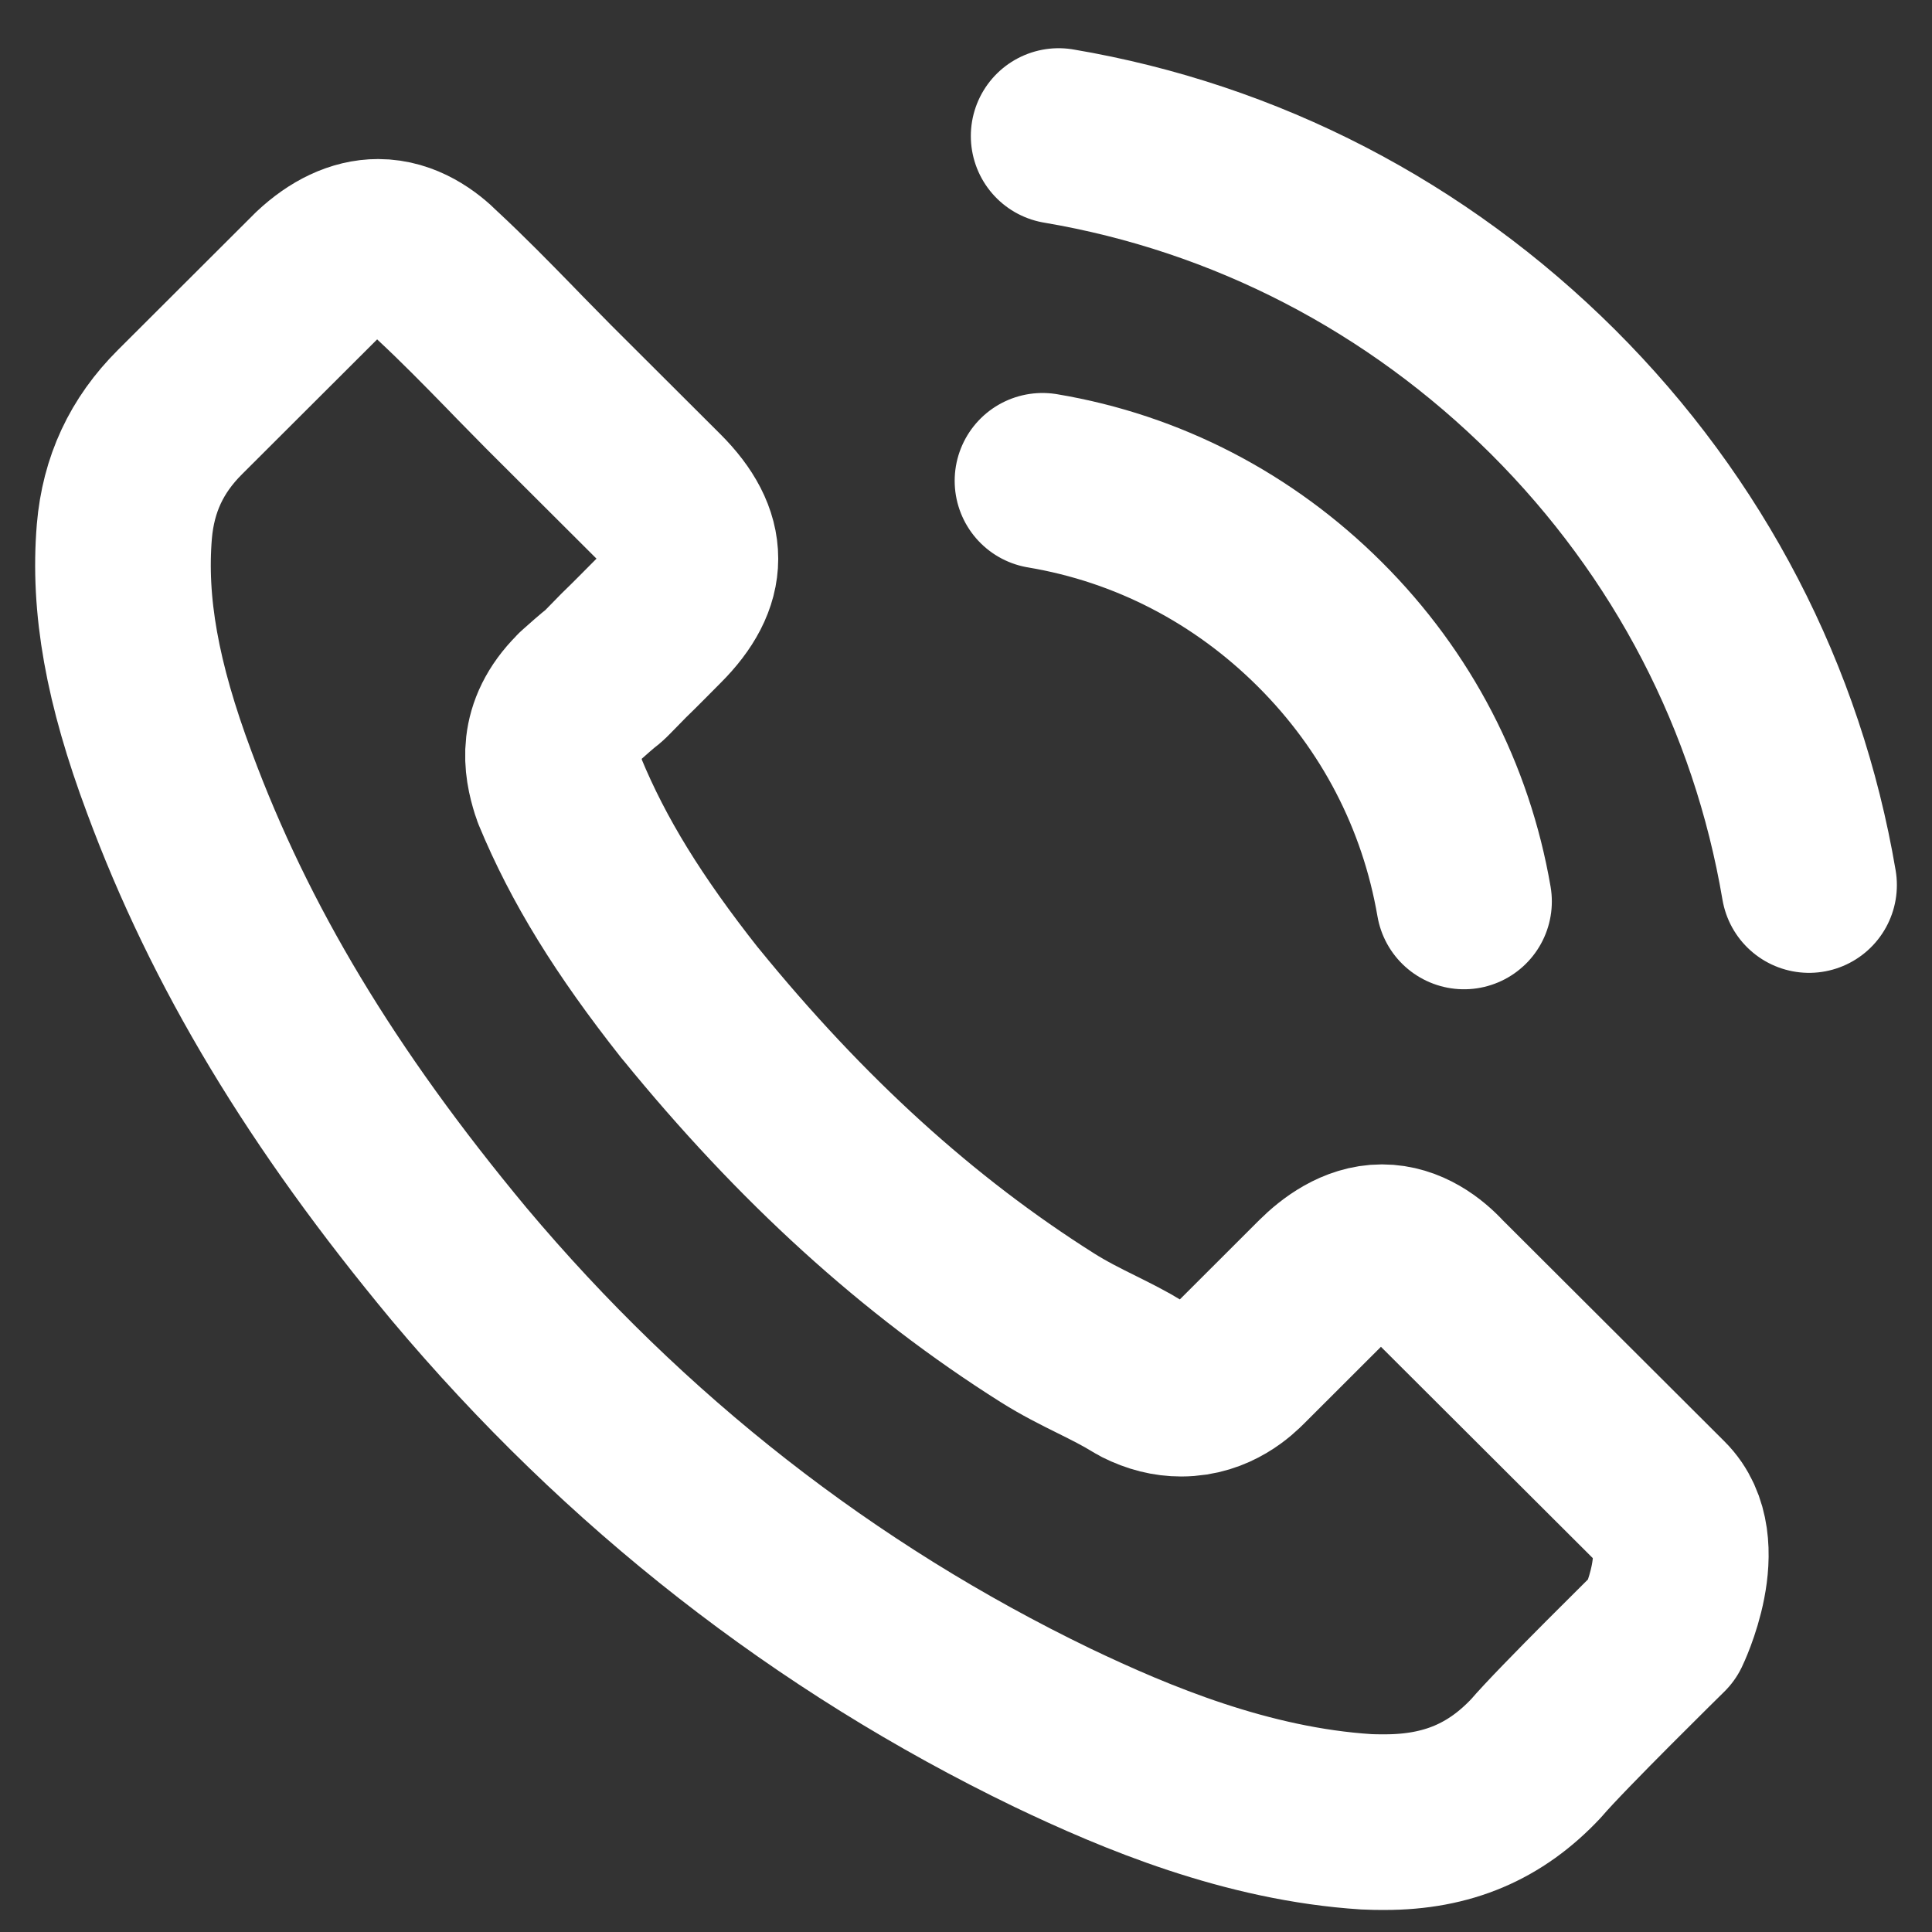
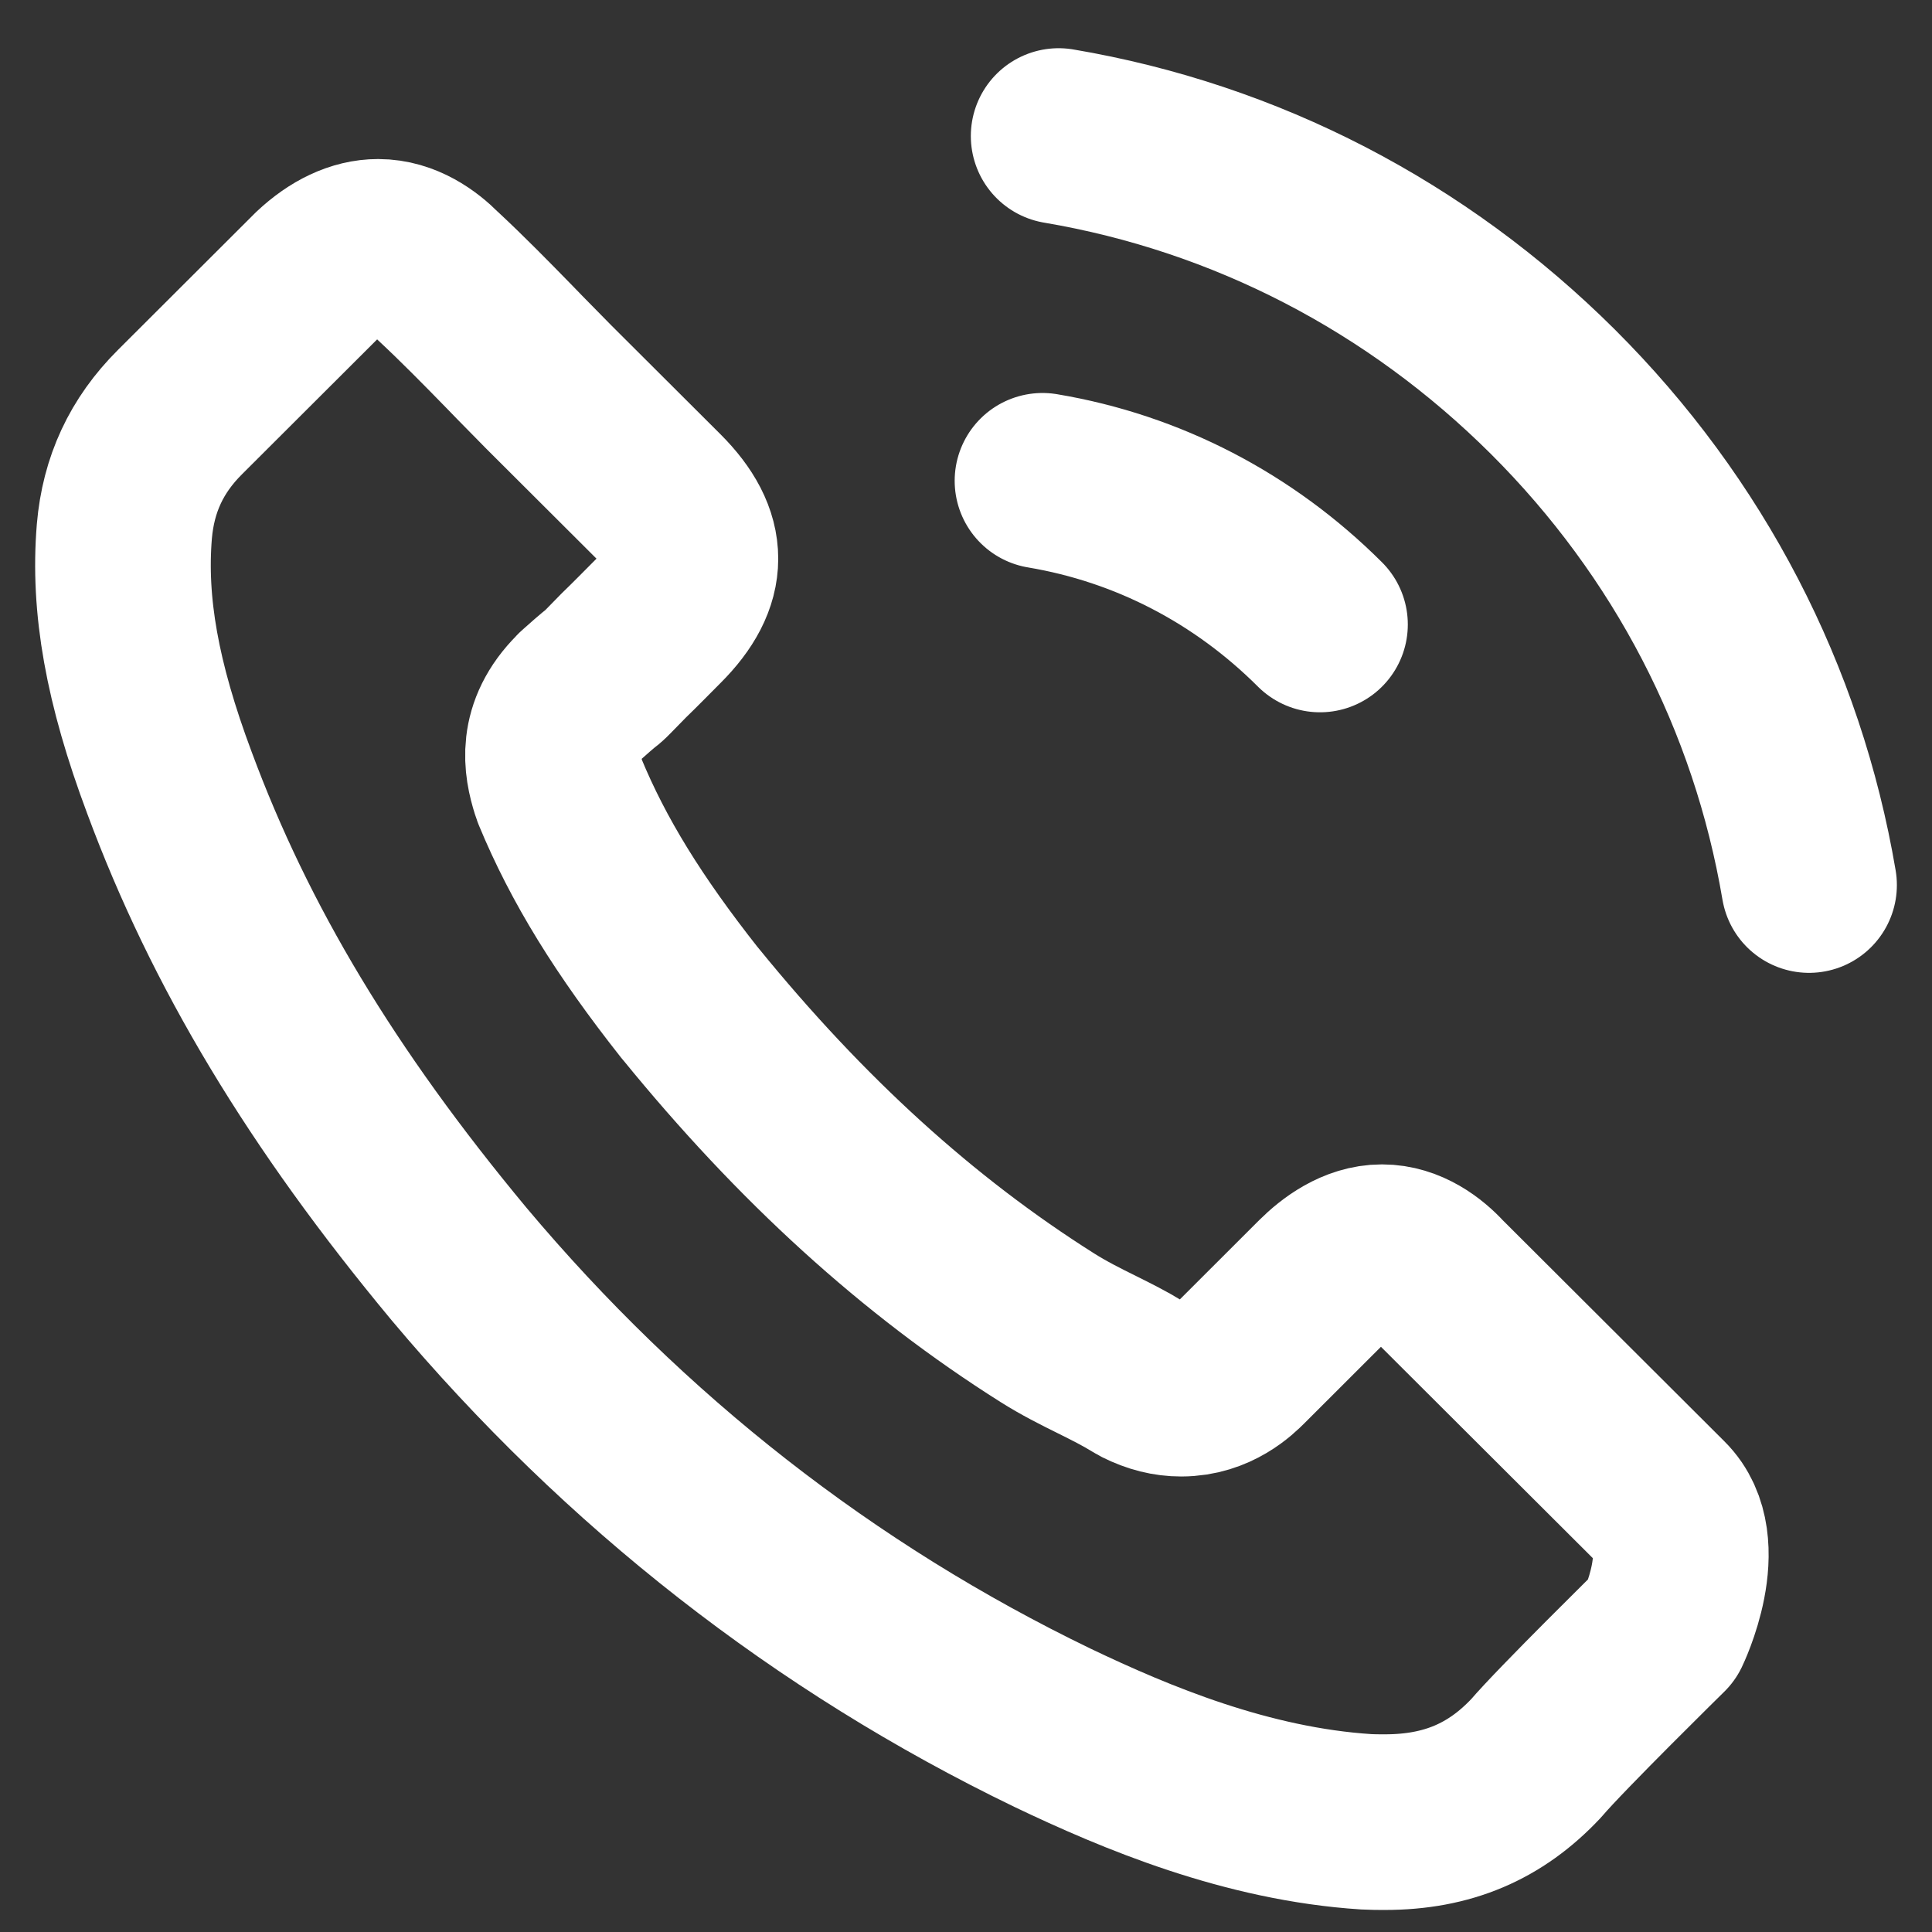
<svg xmlns="http://www.w3.org/2000/svg" width="22" height="22" viewBox="0 0 22 22" fill="none">
  <rect x="0" y="0" width="22" height="22" fill="#333333" stroke="none" />
-   <path d="M11.871 5.475C13.071 5.676 14.161 6.243 15.031 7.111C15.902 7.98 16.465 9.068 16.671 10.265M12.055 1.549C14.189 1.91 16.135 2.92 17.683 4.461C19.231 6.005 20.239 7.948 20.6 10.078M18.933 18.551C18.933 18.551 17.775 19.689 17.491 20.023C17.028 20.516 16.483 20.749 15.769 20.749C15.7 20.749 15.627 20.749 15.558 20.745C14.198 20.658 12.934 20.128 11.986 19.675C9.394 18.423 7.118 16.645 5.226 14.392C3.665 12.514 2.62 10.777 1.929 8.912C1.503 7.774 1.347 6.887 1.416 6.051C1.462 5.516 1.668 5.073 2.048 4.694L3.61 3.135C3.834 2.925 4.072 2.811 4.306 2.811C4.594 2.811 4.828 2.984 4.974 3.131C4.979 3.135 4.984 3.14 4.988 3.144C5.268 3.405 5.533 3.675 5.813 3.962C5.954 4.109 6.101 4.255 6.248 4.406L7.498 5.653C7.983 6.138 7.983 6.586 7.498 7.07C7.365 7.203 7.237 7.335 7.104 7.463C6.719 7.856 7.021 7.555 6.623 7.911C6.614 7.92 6.605 7.925 6.6 7.934C6.206 8.327 6.28 8.711 6.362 8.972C6.367 8.985 6.371 8.999 6.376 9.013C6.701 9.799 7.159 10.539 7.855 11.421L7.86 11.426C9.124 12.98 10.456 14.191 11.926 15.119C12.114 15.238 12.306 15.334 12.49 15.425C12.655 15.507 12.81 15.585 12.943 15.667C12.961 15.676 12.98 15.69 12.998 15.699C13.154 15.777 13.3 15.813 13.451 15.813C13.832 15.813 14.07 15.576 14.148 15.498L15.045 14.602C15.201 14.447 15.448 14.259 15.737 14.259C16.021 14.259 16.254 14.438 16.396 14.593C16.401 14.598 16.401 14.598 16.405 14.602L18.929 17.12C19.401 17.587 18.933 18.551 18.933 18.551Z" stroke="white" stroke-width="2" stroke-linecap="round" stroke-linejoin="round" />
+   <path d="M11.871 5.475C13.071 5.676 14.161 6.243 15.031 7.111M12.055 1.549C14.189 1.91 16.135 2.92 17.683 4.461C19.231 6.005 20.239 7.948 20.6 10.078M18.933 18.551C18.933 18.551 17.775 19.689 17.491 20.023C17.028 20.516 16.483 20.749 15.769 20.749C15.7 20.749 15.627 20.749 15.558 20.745C14.198 20.658 12.934 20.128 11.986 19.675C9.394 18.423 7.118 16.645 5.226 14.392C3.665 12.514 2.62 10.777 1.929 8.912C1.503 7.774 1.347 6.887 1.416 6.051C1.462 5.516 1.668 5.073 2.048 4.694L3.61 3.135C3.834 2.925 4.072 2.811 4.306 2.811C4.594 2.811 4.828 2.984 4.974 3.131C4.979 3.135 4.984 3.14 4.988 3.144C5.268 3.405 5.533 3.675 5.813 3.962C5.954 4.109 6.101 4.255 6.248 4.406L7.498 5.653C7.983 6.138 7.983 6.586 7.498 7.07C7.365 7.203 7.237 7.335 7.104 7.463C6.719 7.856 7.021 7.555 6.623 7.911C6.614 7.92 6.605 7.925 6.6 7.934C6.206 8.327 6.28 8.711 6.362 8.972C6.367 8.985 6.371 8.999 6.376 9.013C6.701 9.799 7.159 10.539 7.855 11.421L7.86 11.426C9.124 12.98 10.456 14.191 11.926 15.119C12.114 15.238 12.306 15.334 12.49 15.425C12.655 15.507 12.81 15.585 12.943 15.667C12.961 15.676 12.98 15.69 12.998 15.699C13.154 15.777 13.3 15.813 13.451 15.813C13.832 15.813 14.07 15.576 14.148 15.498L15.045 14.602C15.201 14.447 15.448 14.259 15.737 14.259C16.021 14.259 16.254 14.438 16.396 14.593C16.401 14.598 16.401 14.598 16.405 14.602L18.929 17.12C19.401 17.587 18.933 18.551 18.933 18.551Z" stroke="white" stroke-width="2" stroke-linecap="round" stroke-linejoin="round" />
</svg>